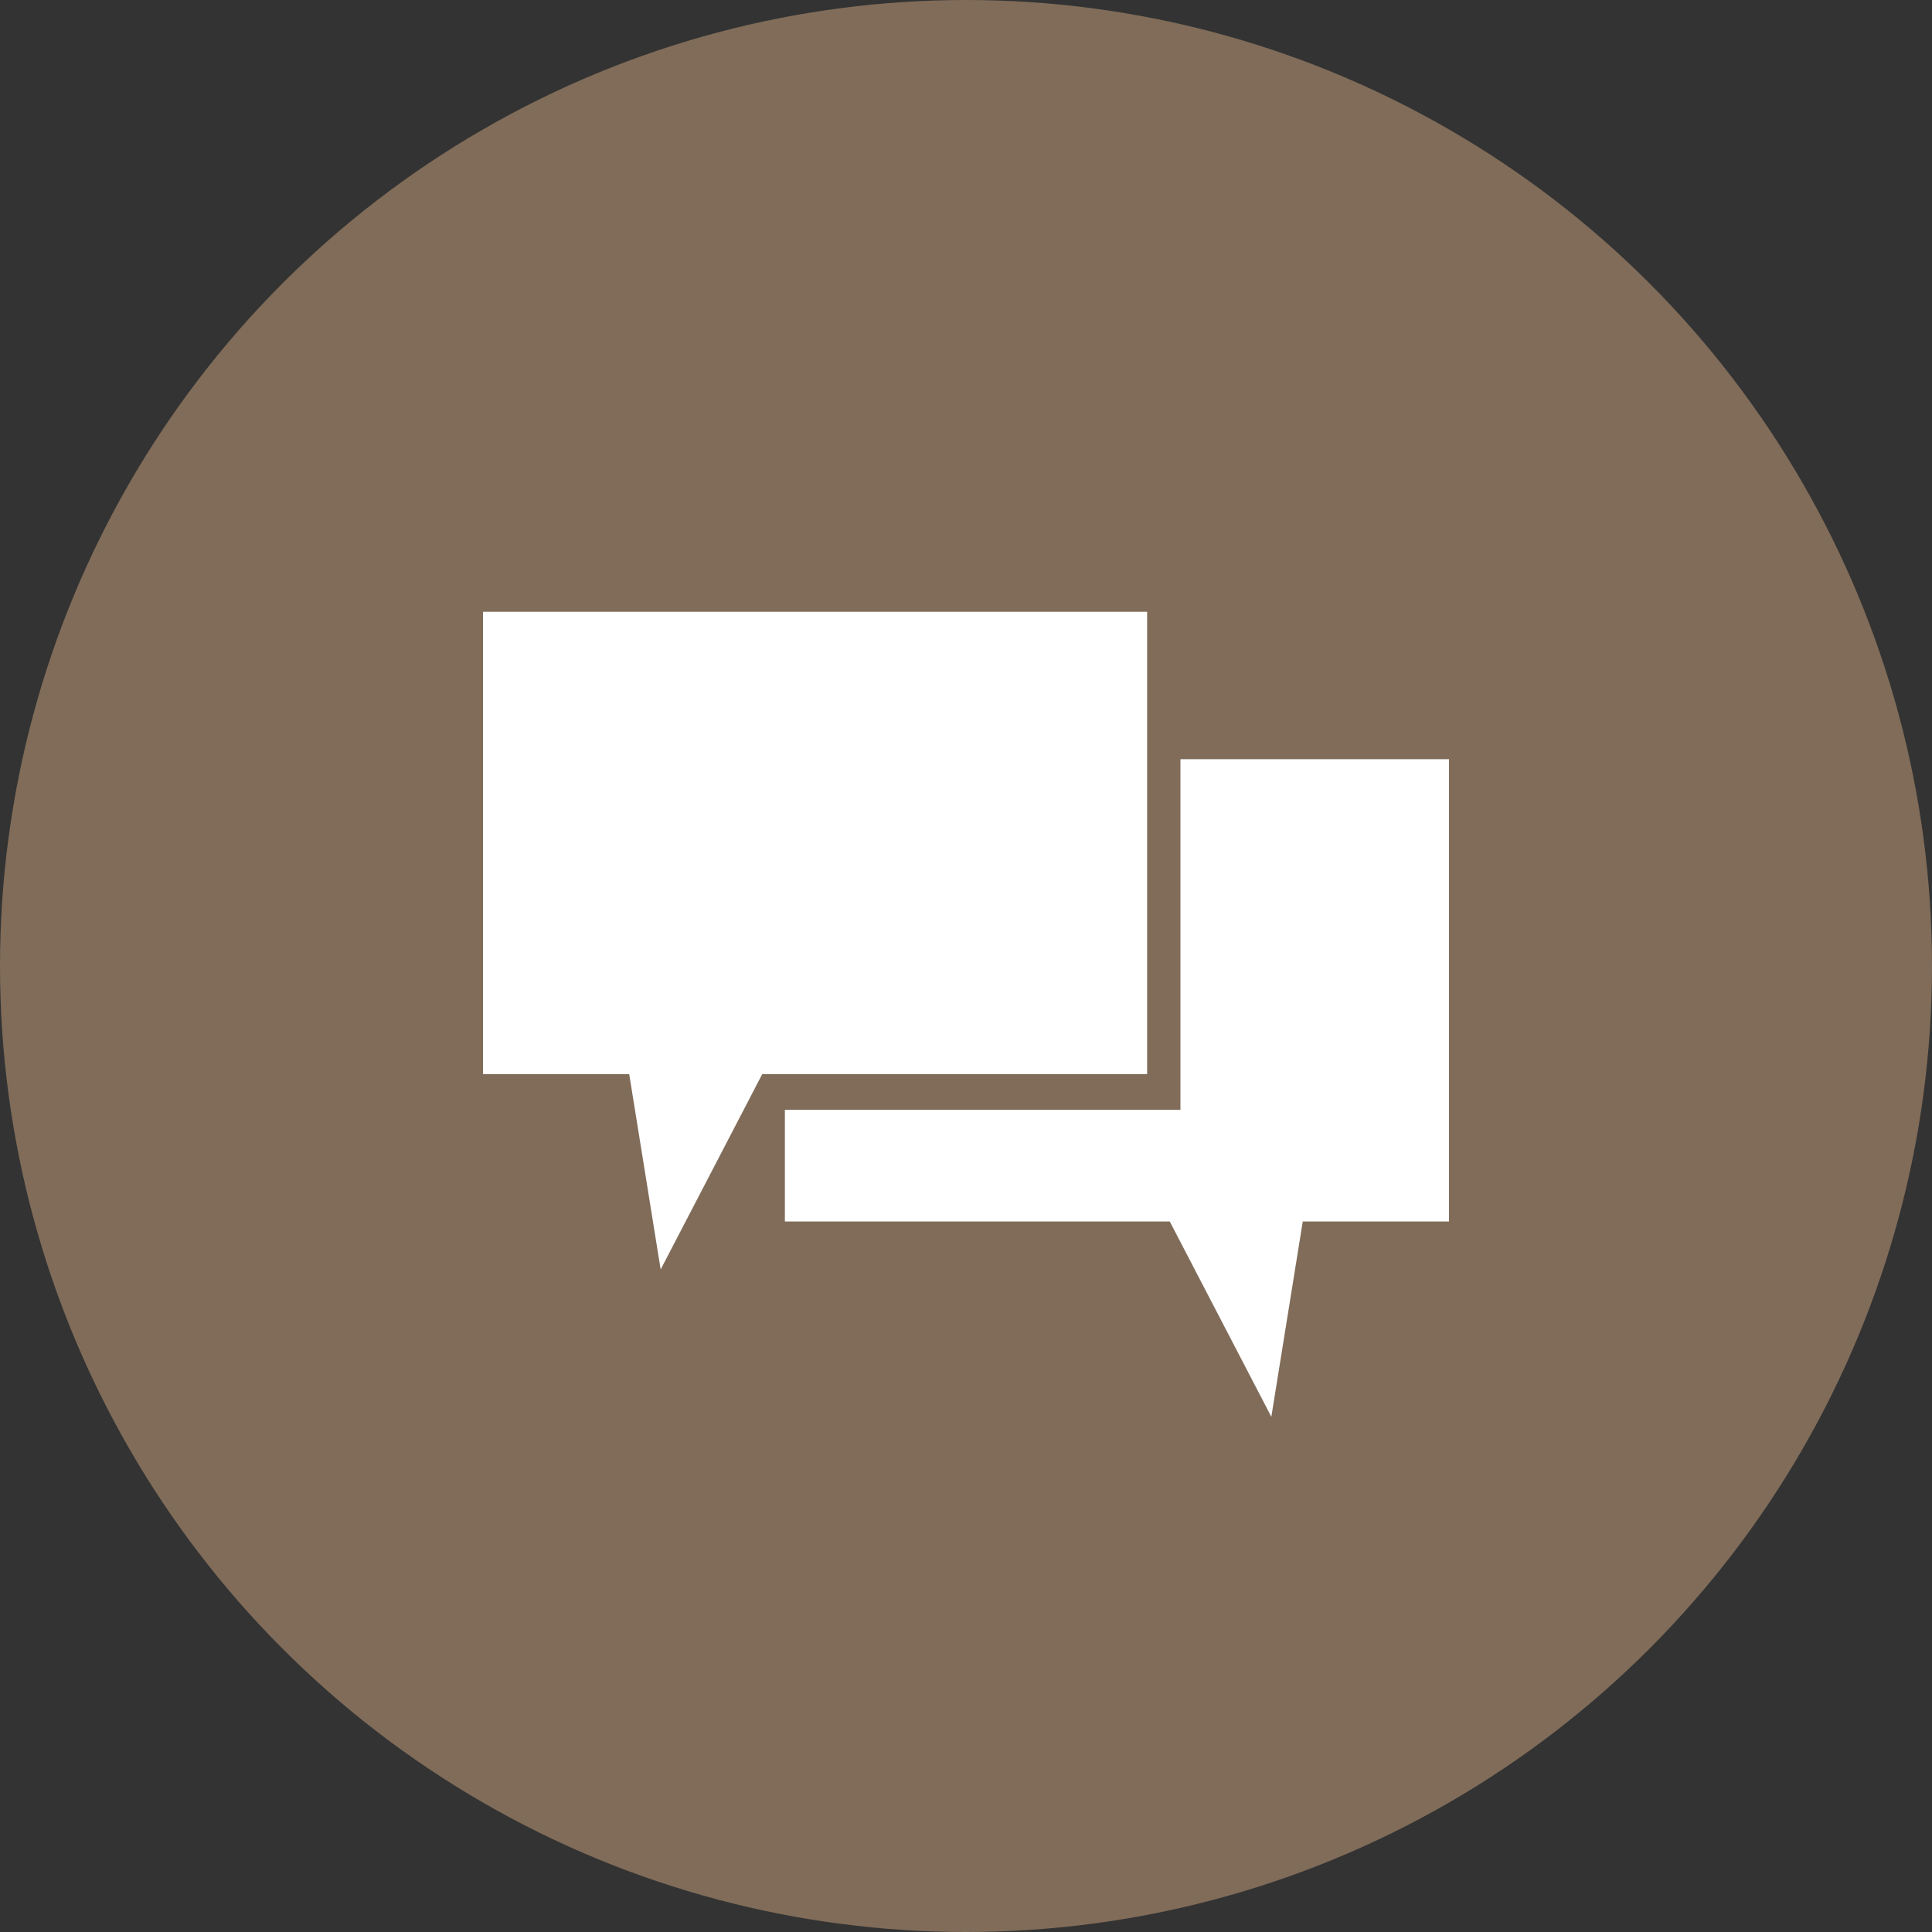
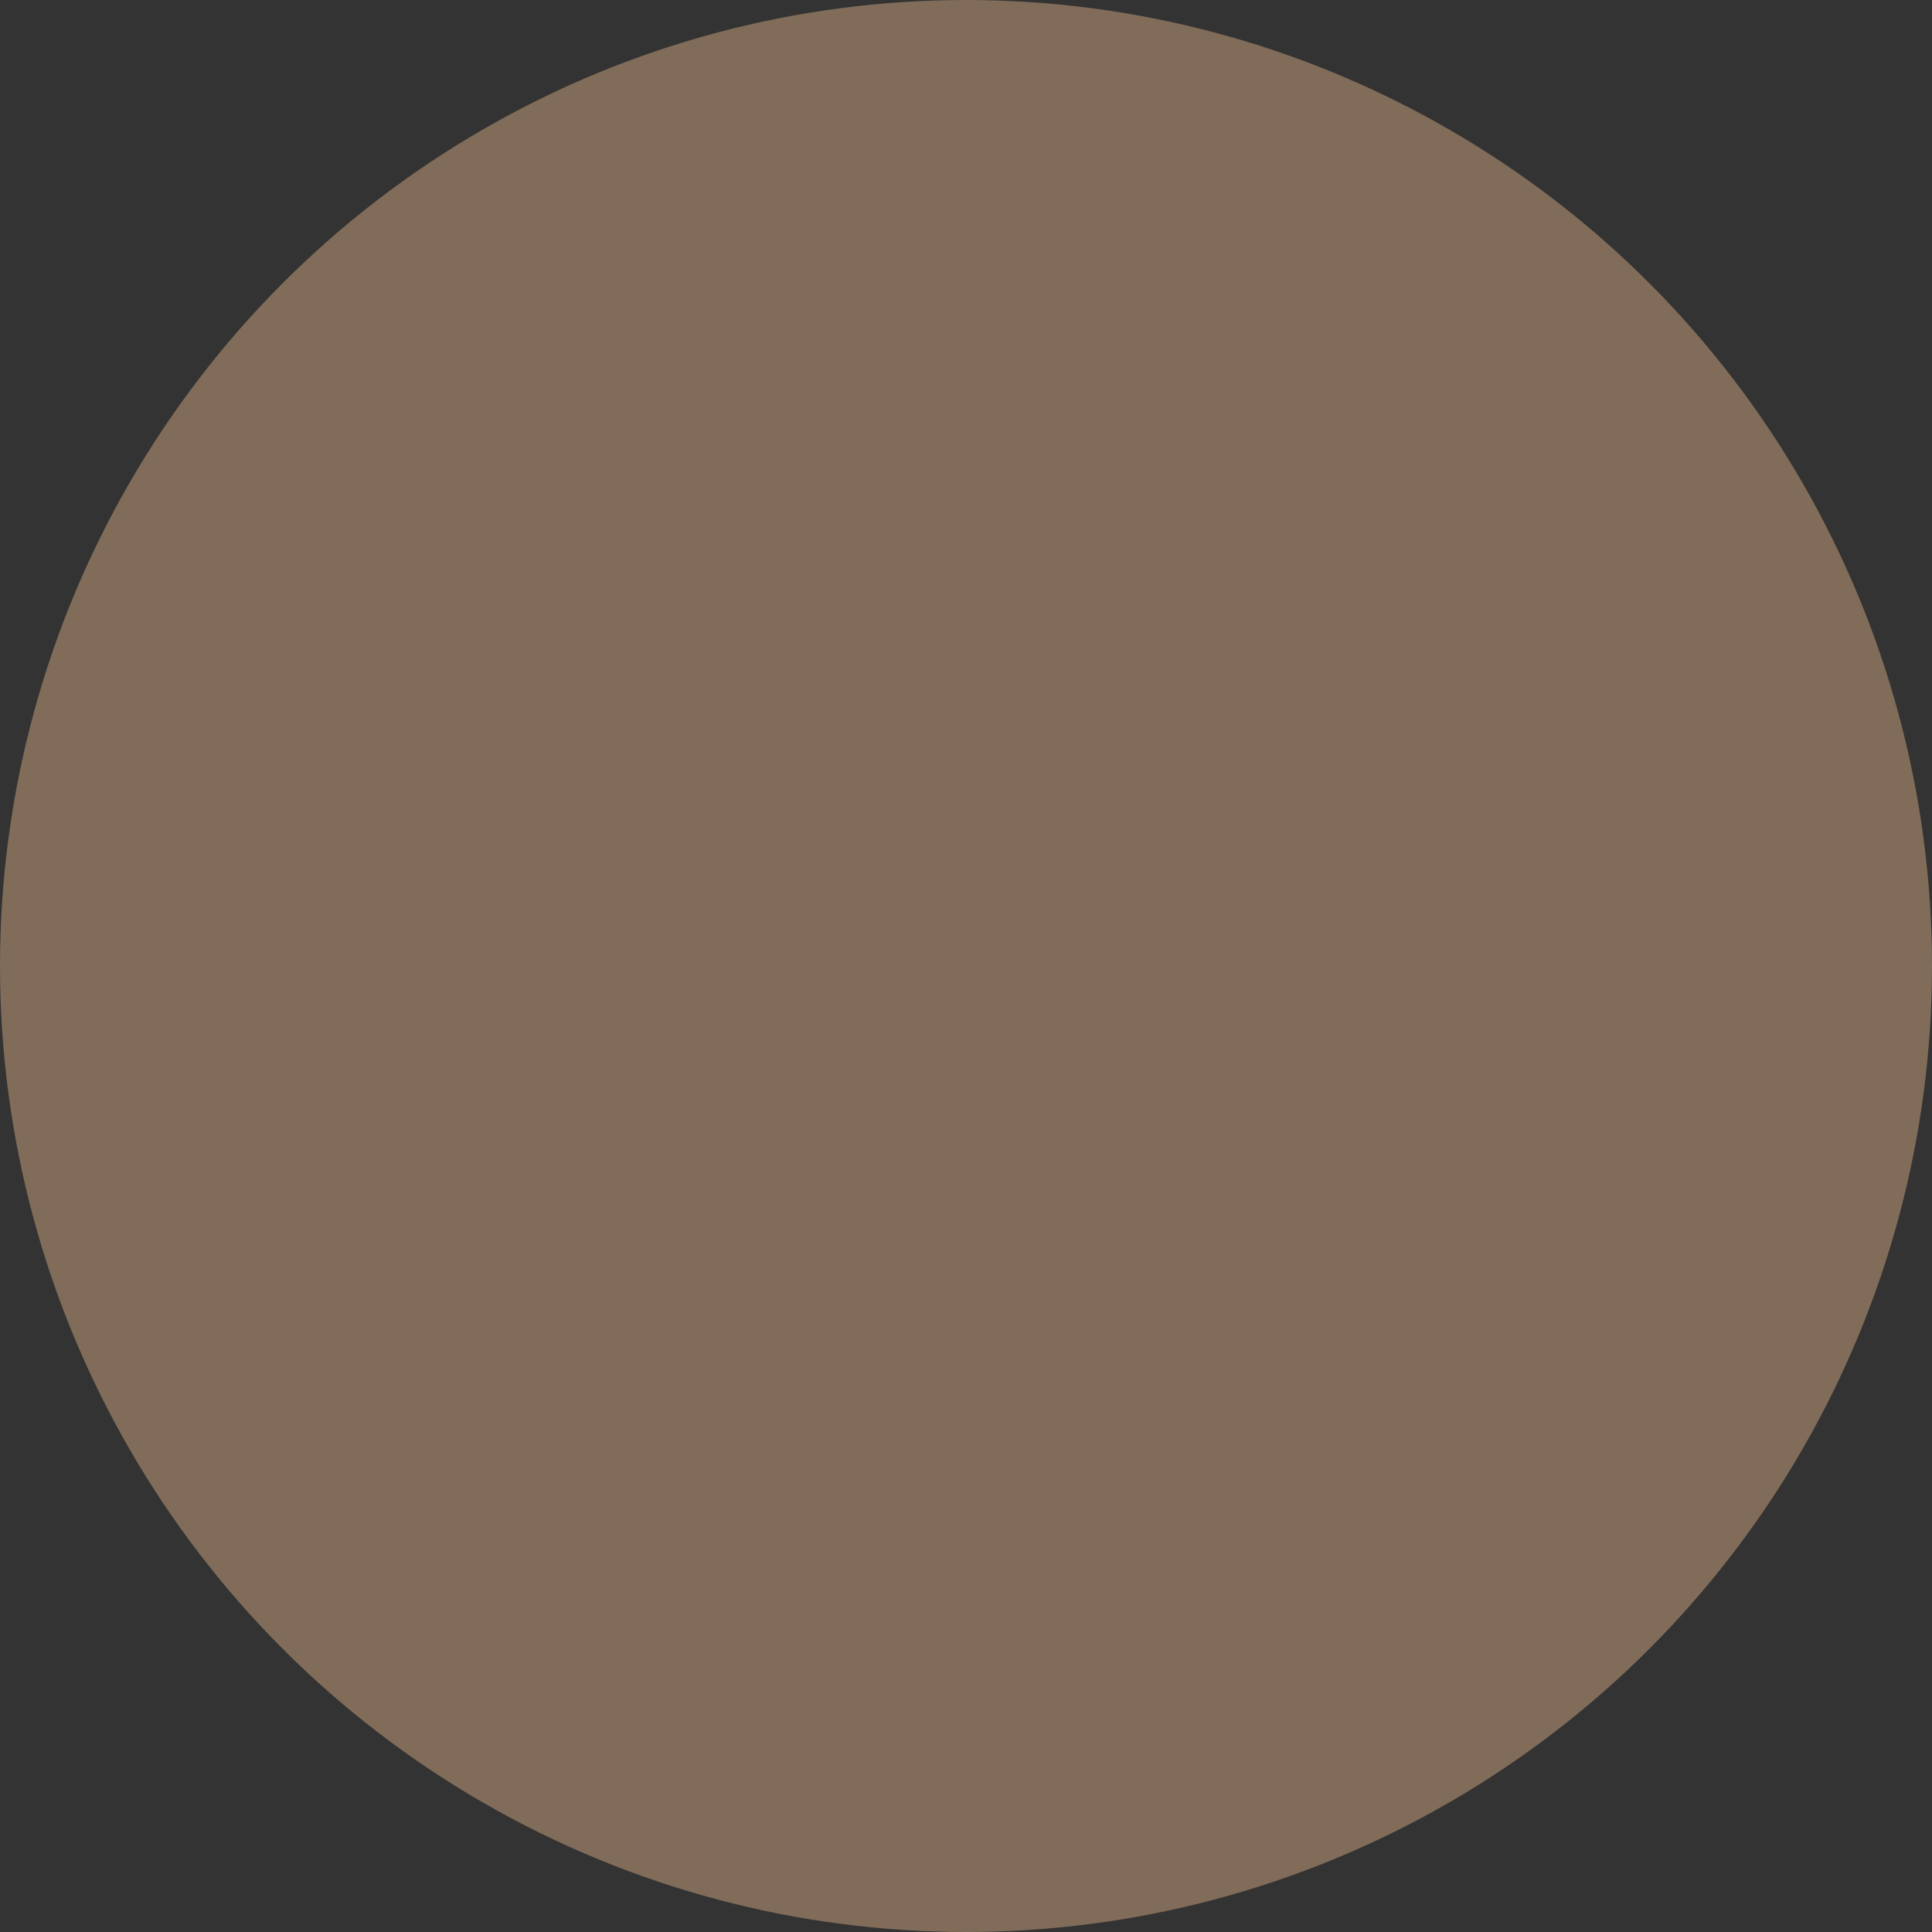
<svg xmlns="http://www.w3.org/2000/svg" width="120" height="120" viewBox="0 0 120 120" fill="none">
  <rect x="0" y="0" width="120" height="120" fill="#333333" stroke="none" />
  <circle cx="60" cy="60" r="60" fill="#806C59" />
-   <path d="M90 75.87H80.917L78.965 88L72.657 75.87H48.75V68.934H73.319V47.156H90V75.87ZM71.25 38V66.715H47.344L41.035 78.849L39.081 66.715H30V38H71.25Z" fill="white" />
</svg>